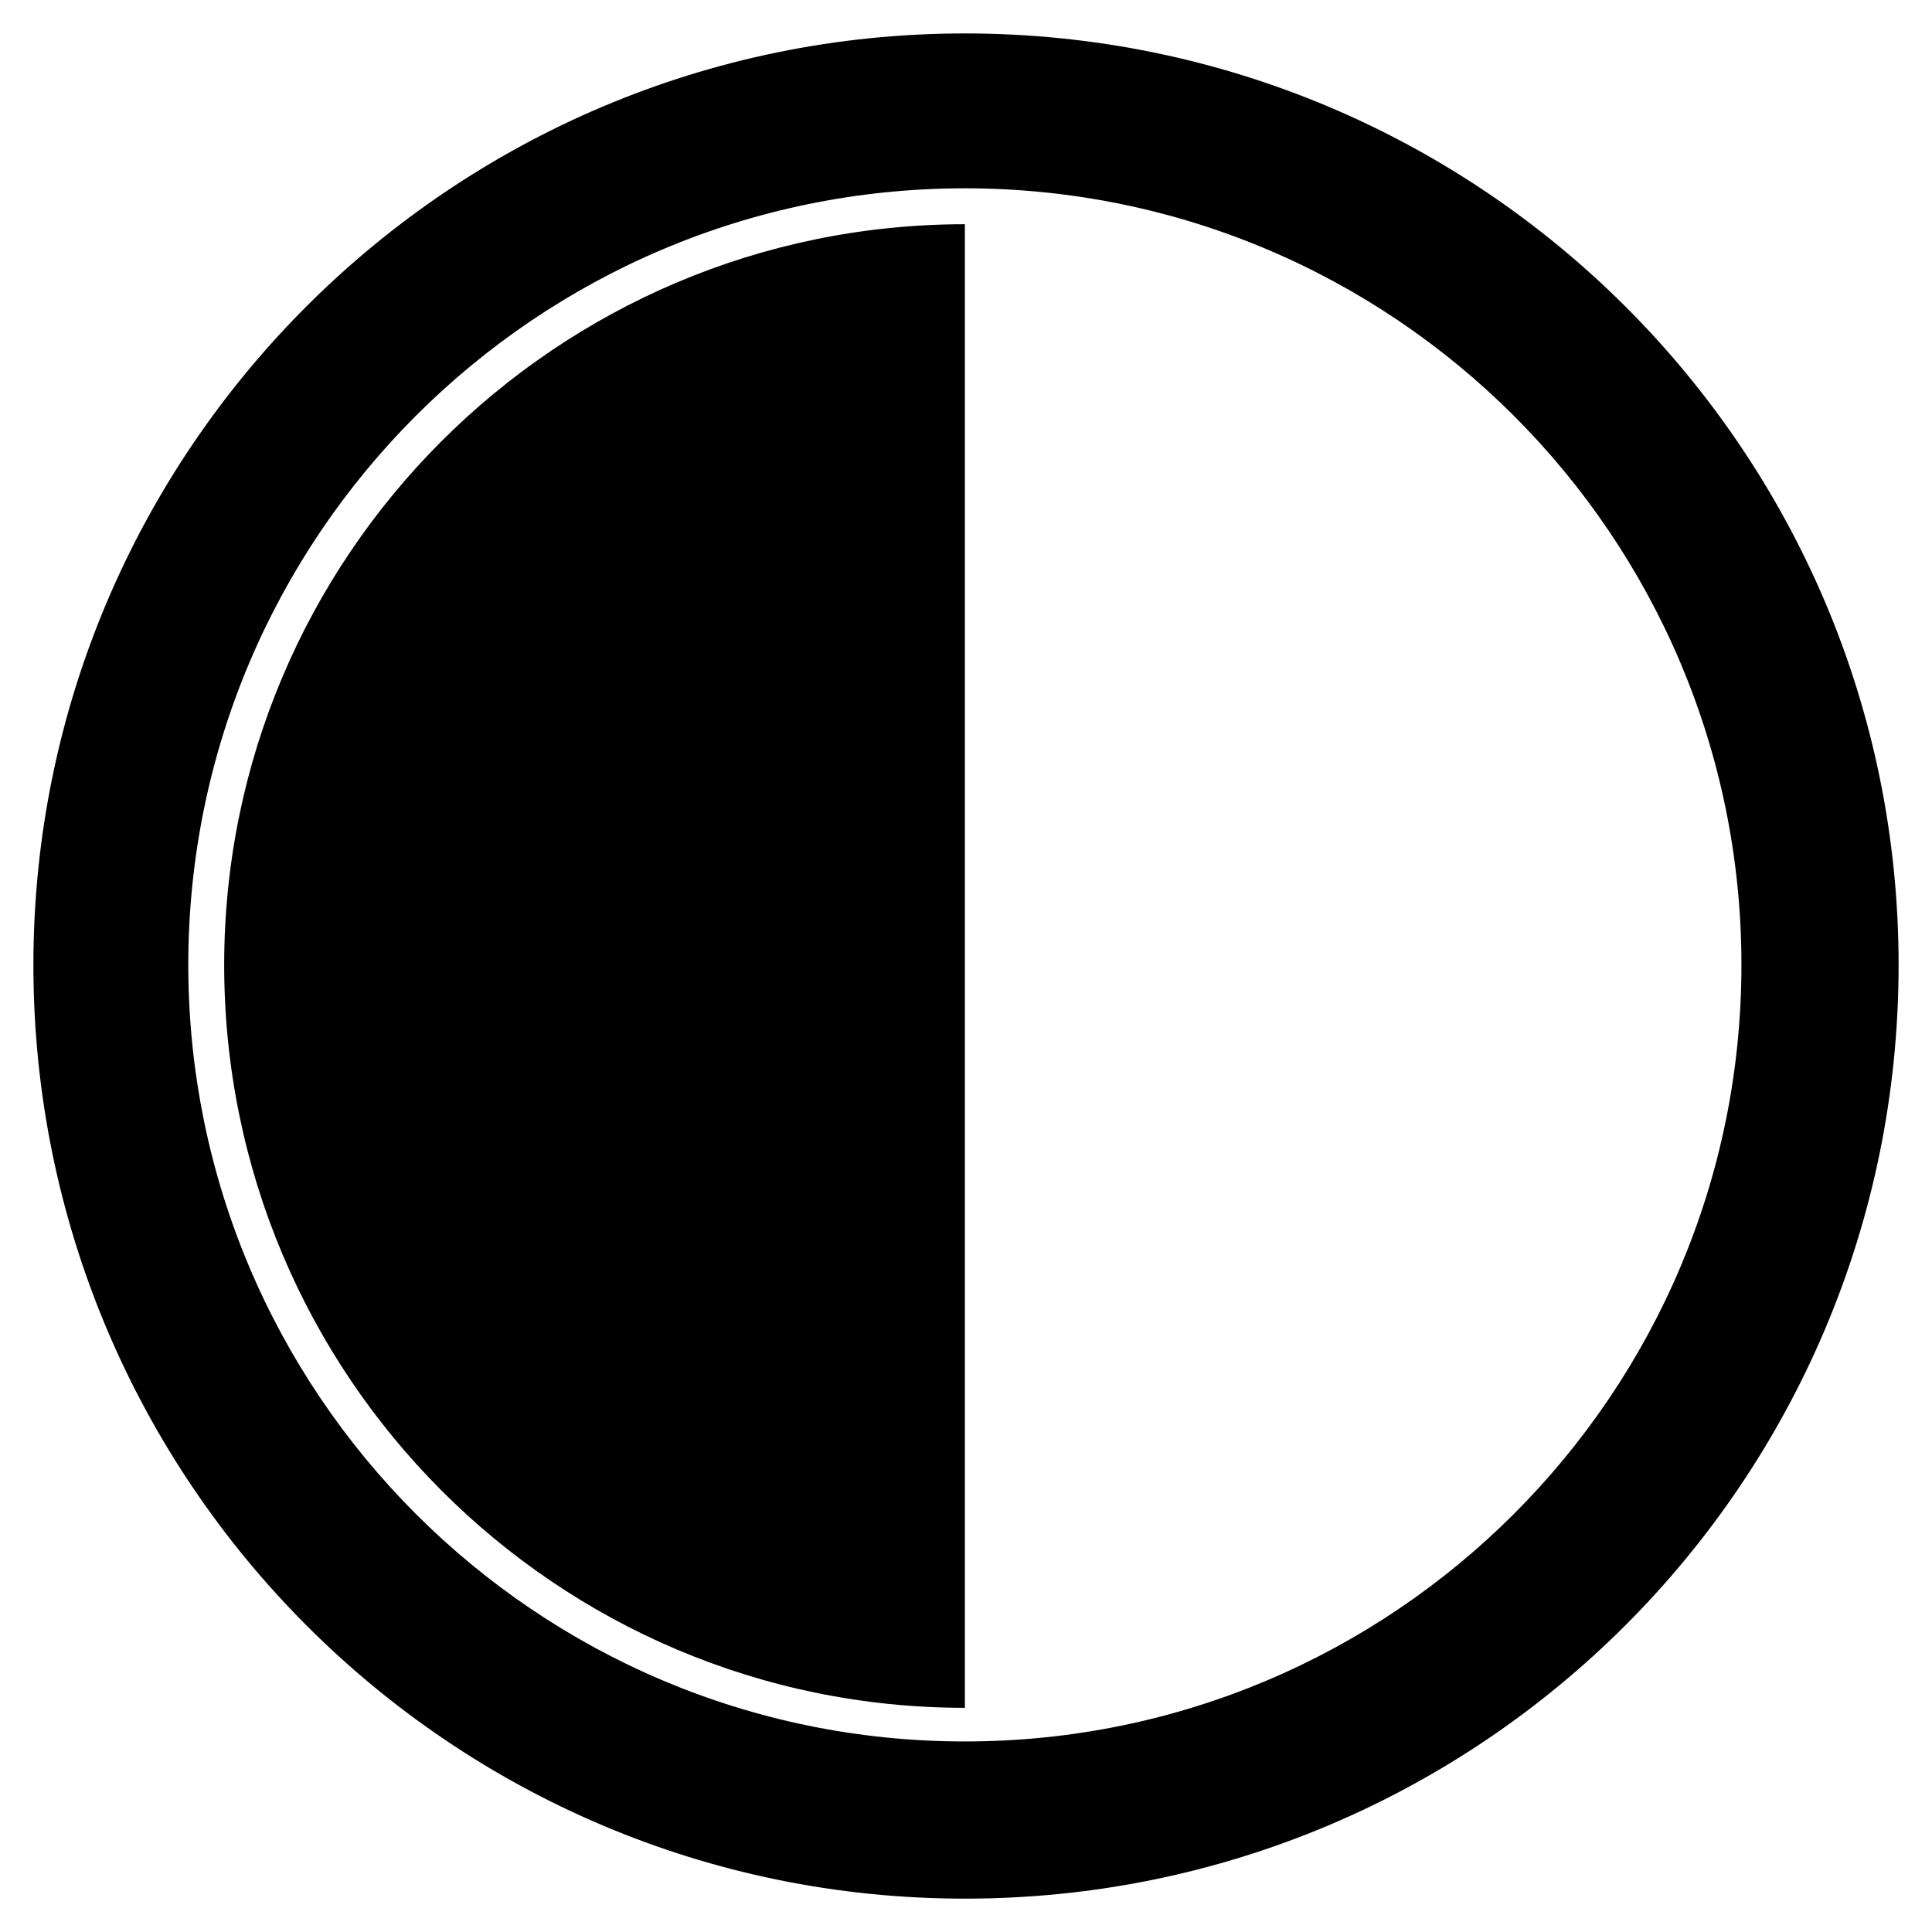
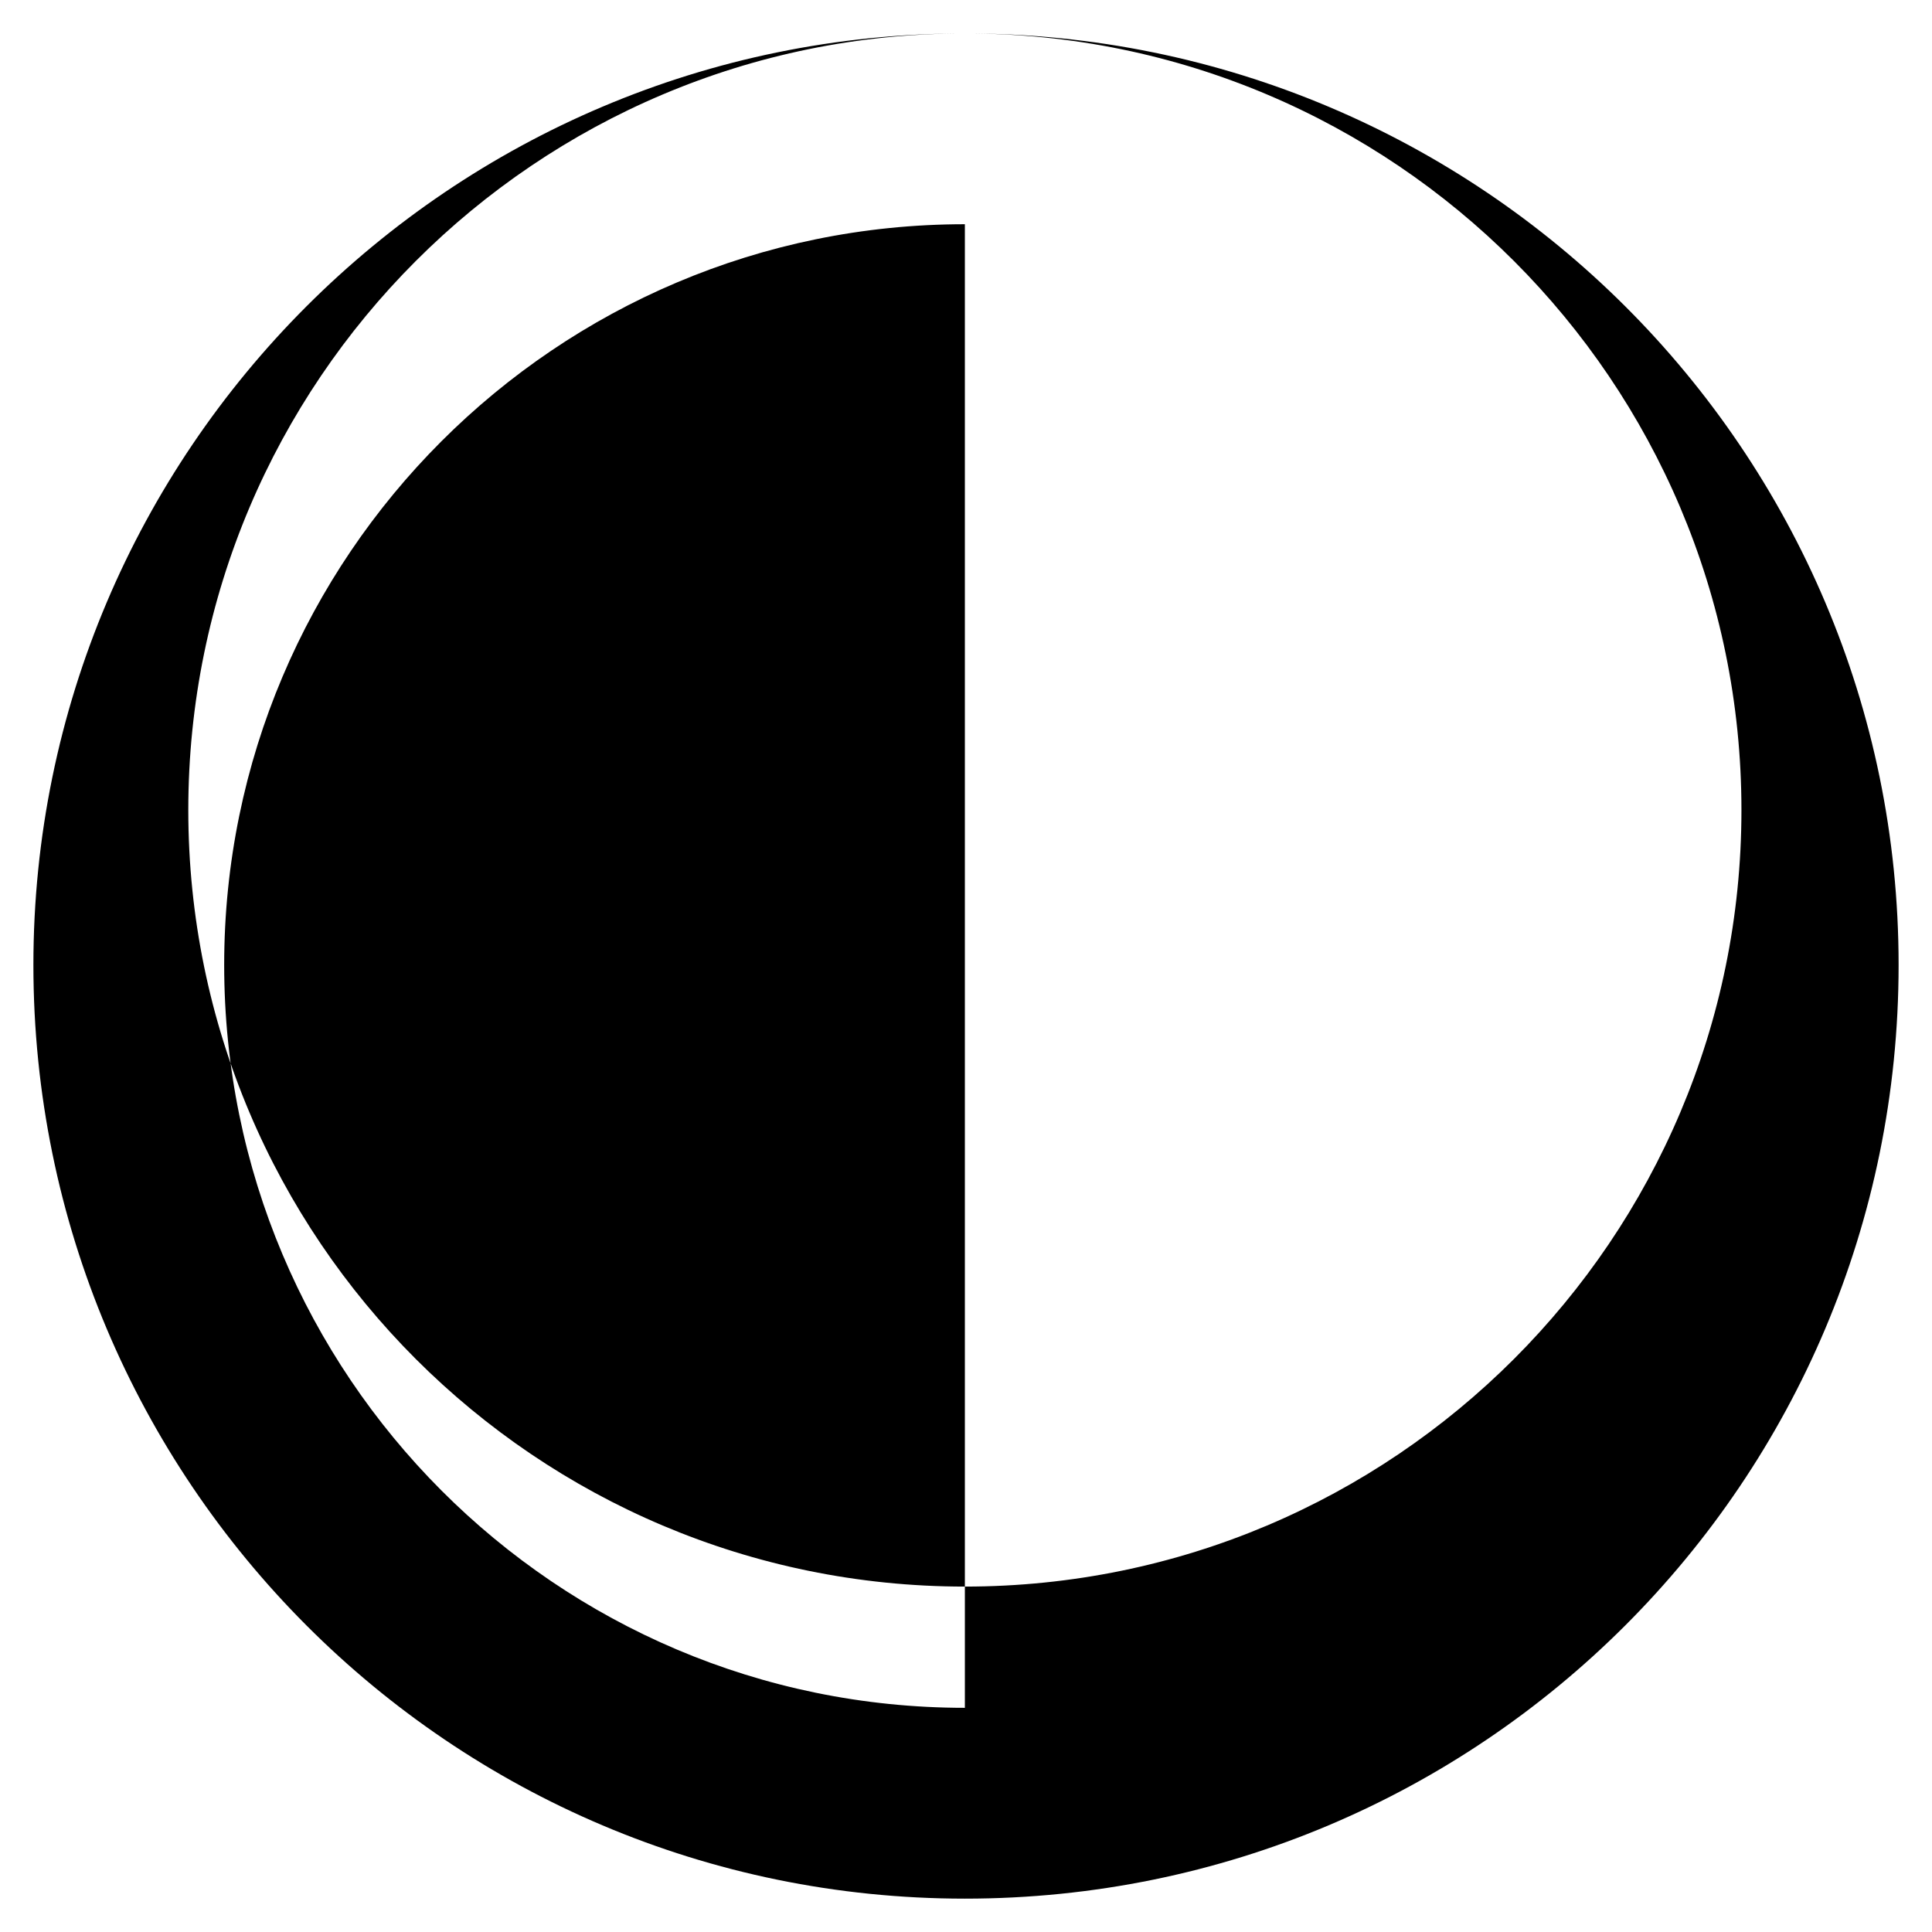
<svg xmlns="http://www.w3.org/2000/svg" fill="#000000" width="800px" height="800px" version="1.1" viewBox="144 144 512 512">
-   <path d="m399.7 596.59v-393.17c-108.26 0-196.29 88.031-196.29 196.29 0 108.85 88.031 196.88 196.29 196.88zm0-443.73c136.81 0 247.45 110.64 247.45 246.85 0 136.81-110.64 247.45-247.45 247.45-136.21 0-246.85-110.64-246.85-247.45 0-136.21 110.64-246.85 246.85-246.85zm0 41.043c113.61 0 205.8 92.195 205.8 205.8s-92.195 205.8-205.8 205.8-205.8-92.195-205.8-205.8 92.195-205.8 205.8-205.8z" fill-rule="evenodd" />
+   <path d="m399.7 596.59v-393.17c-108.26 0-196.29 88.031-196.29 196.29 0 108.85 88.031 196.88 196.29 196.88zm0-443.73c136.81 0 247.45 110.64 247.45 246.85 0 136.81-110.64 247.45-247.45 247.45-136.21 0-246.85-110.64-246.85-247.45 0-136.21 110.64-246.85 246.85-246.85zc113.61 0 205.8 92.195 205.8 205.8s-92.195 205.8-205.8 205.8-205.8-92.195-205.8-205.8 92.195-205.8 205.8-205.8z" fill-rule="evenodd" />
</svg>